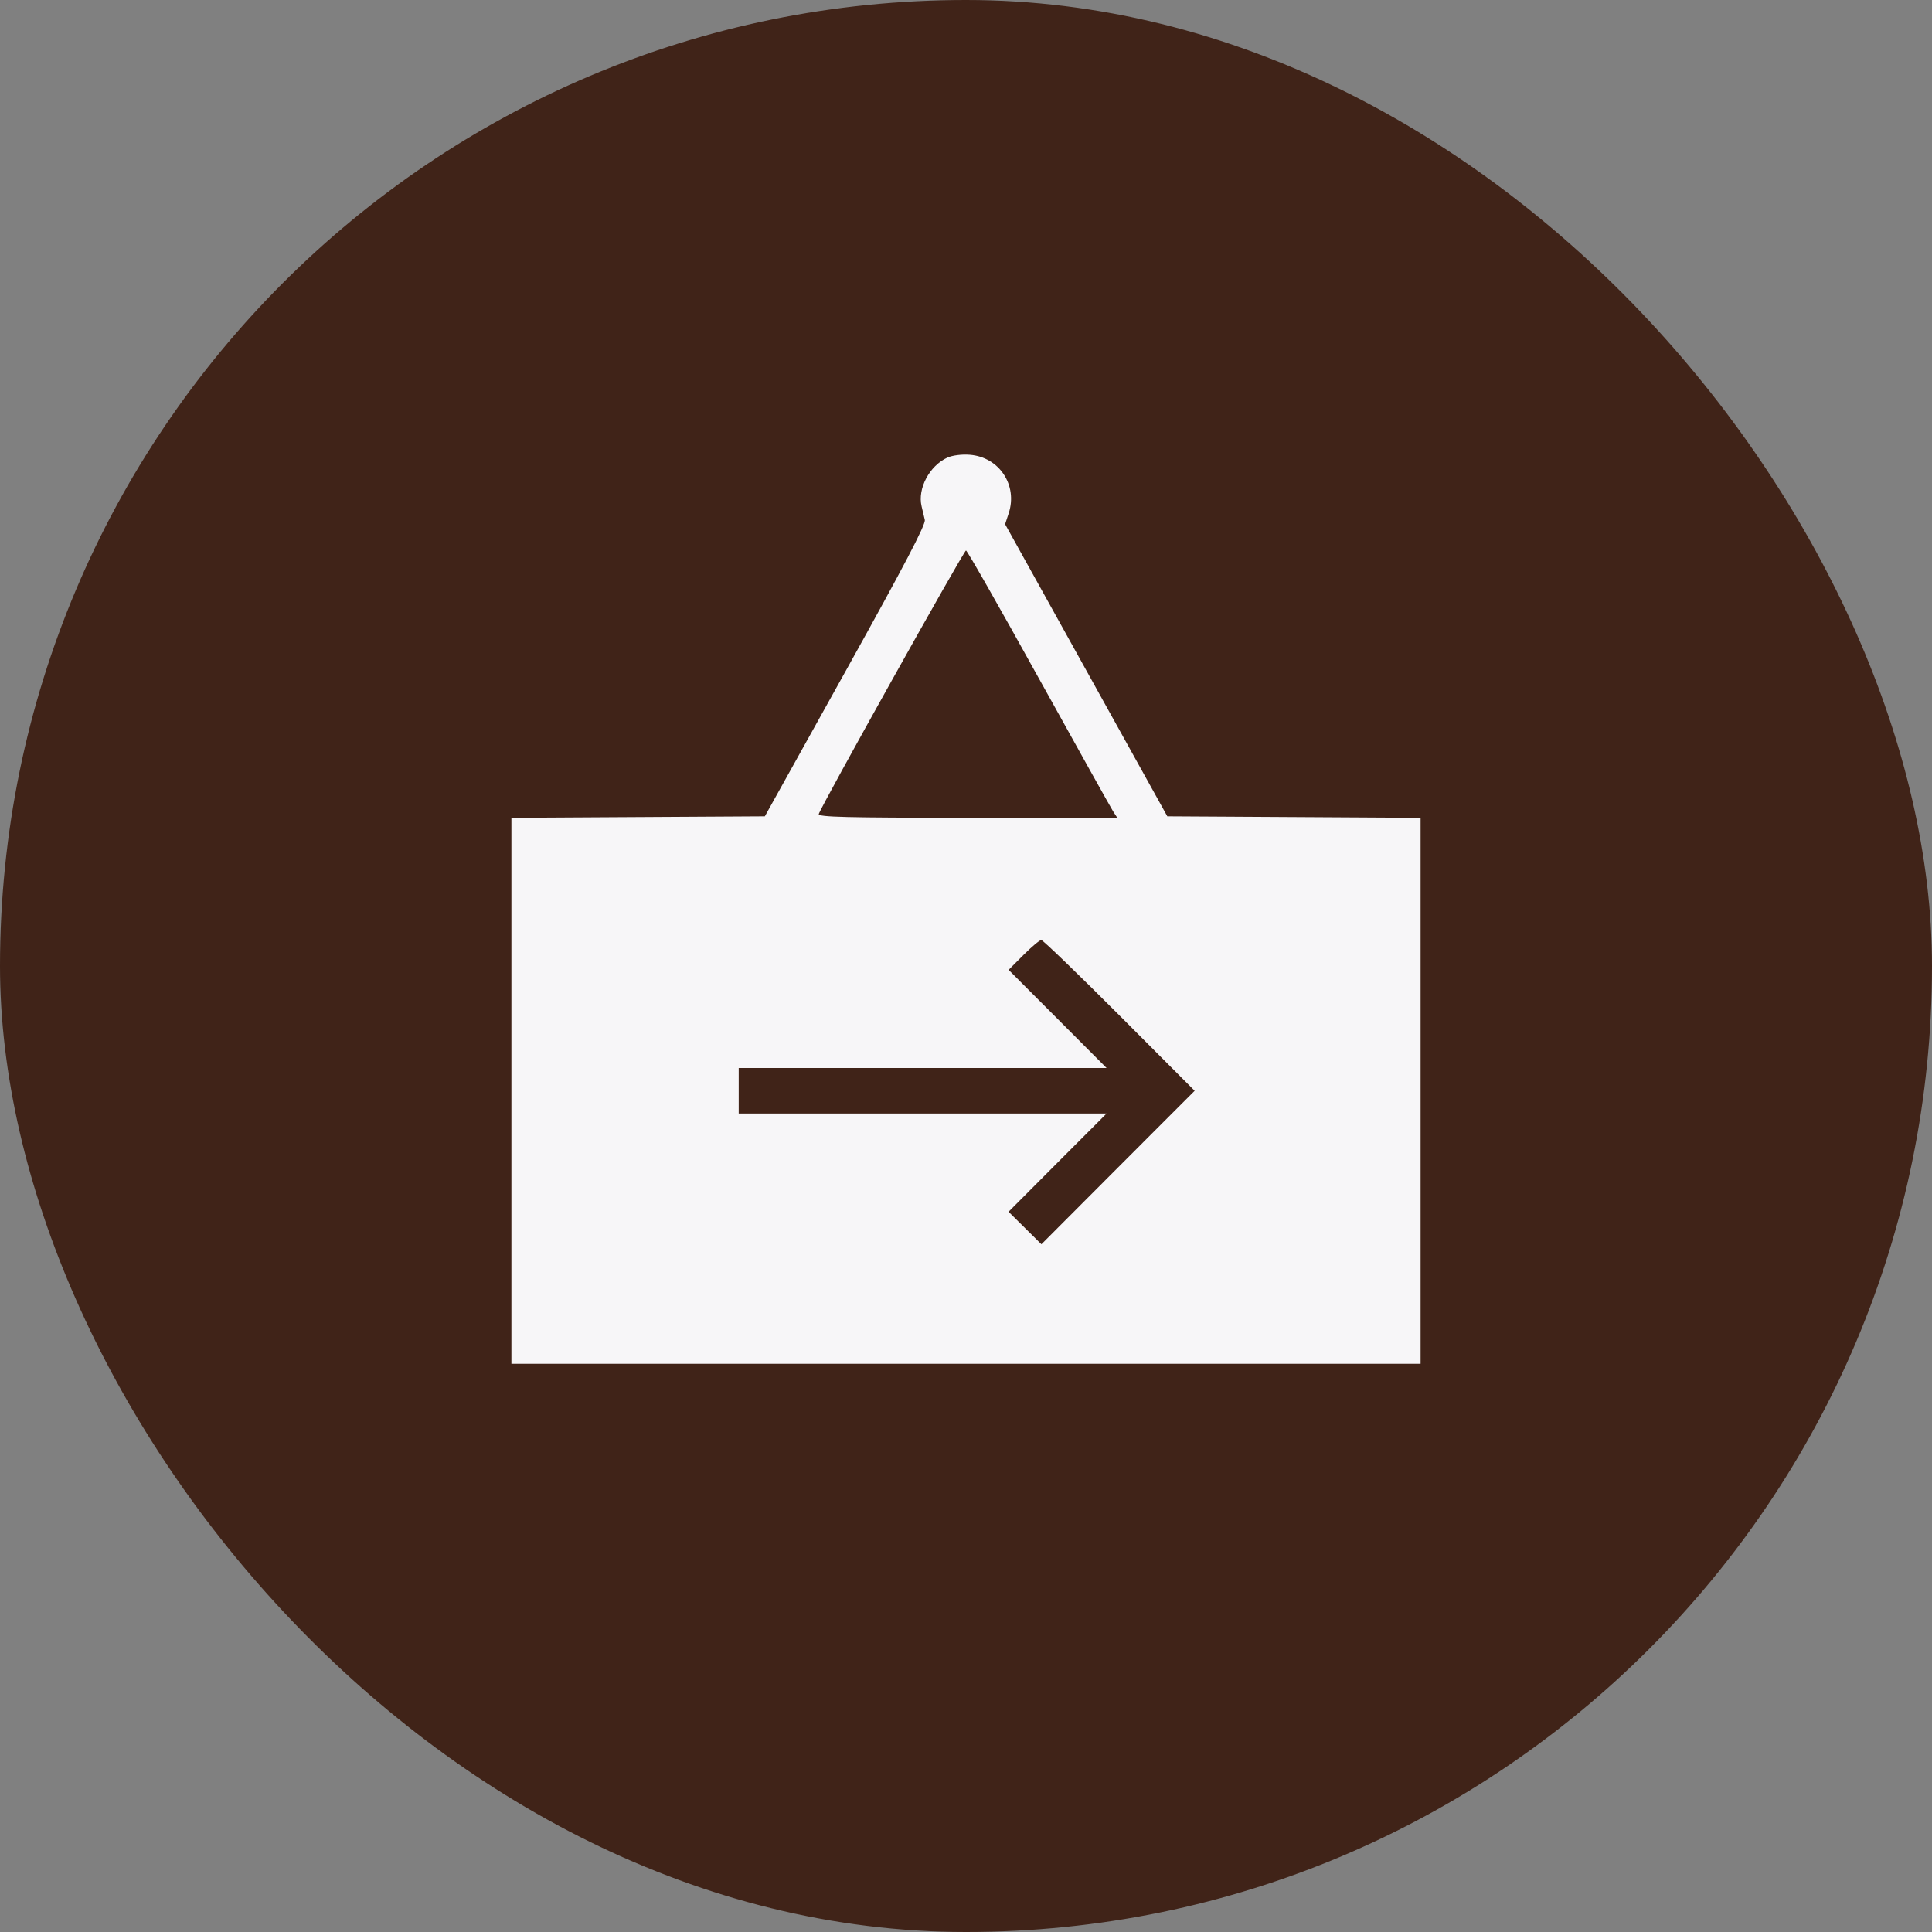
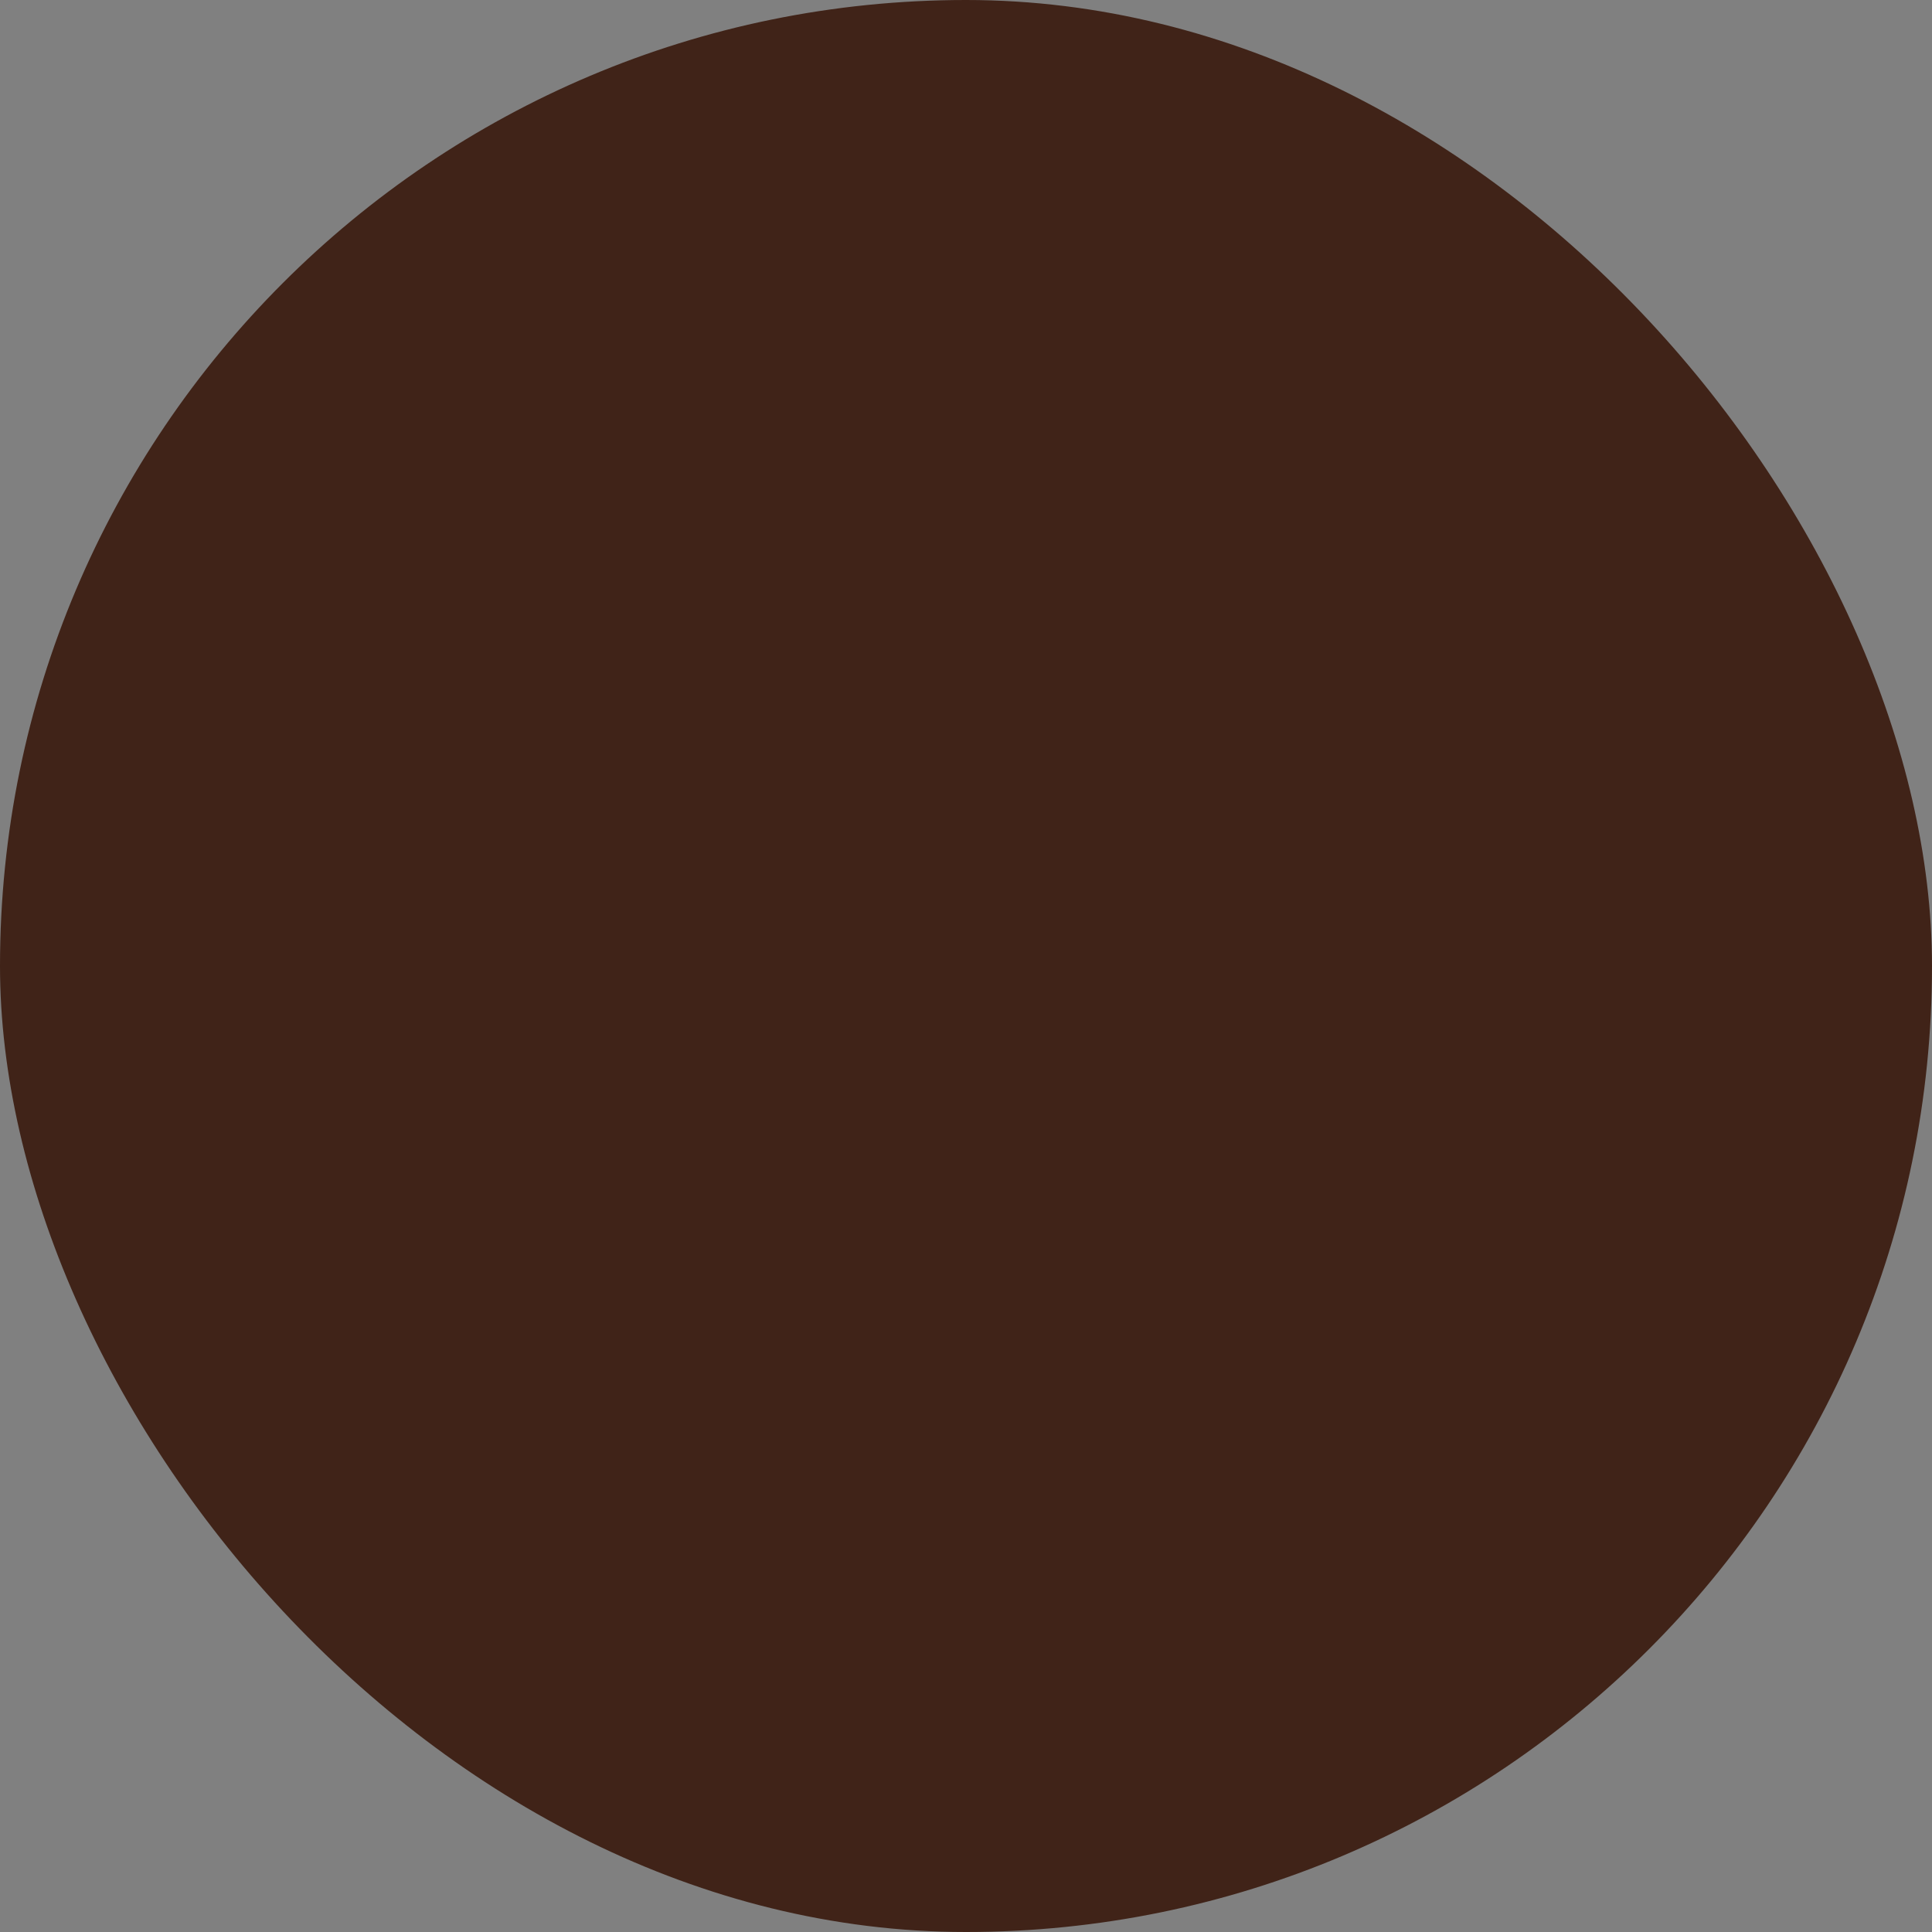
<svg xmlns="http://www.w3.org/2000/svg" width="34" height="34" viewBox="0 0 34 34" fill="none">
  <rect x="0" y="0" width="34" height="34" fill="#808080" stroke="none" />
  <rect width="34" height="34" rx="17" fill="#402318" />
-   <path fill-rule="evenodd" clip-rule="evenodd" d="M16.672 8.053C16.356 8.197 16.143 8.602 16.219 8.912C16.236 8.981 16.261 9.087 16.275 9.149C16.293 9.231 15.915 9.953 14.88 11.814L13.46 14.366L11.23 14.379L9 14.392V19.196V24H17H25V19.196V14.392L22.772 14.379L20.543 14.366L19.116 11.796L17.688 9.225L17.751 9.034C17.914 8.539 17.585 8.043 17.066 8.003C16.927 7.992 16.761 8.013 16.672 8.053ZM18.276 11.927C18.959 13.158 19.55 14.217 19.589 14.279L19.662 14.391H17.027C14.893 14.391 14.396 14.379 14.409 14.326C14.438 14.208 16.963 9.687 17 9.687C17.02 9.687 17.594 10.695 18.276 11.927ZM19.7 17.869L21.024 19.196L19.675 20.546L18.327 21.897L18.038 21.611L17.749 21.325L18.611 20.46L19.474 19.596H16.237H13V19.196V18.795H16.237H19.474L18.612 17.931L17.75 17.068L18.012 16.805C18.156 16.661 18.297 16.543 18.325 16.543C18.353 16.543 18.972 17.14 19.7 17.869Z" fill="#F7F6F8" />
</svg>